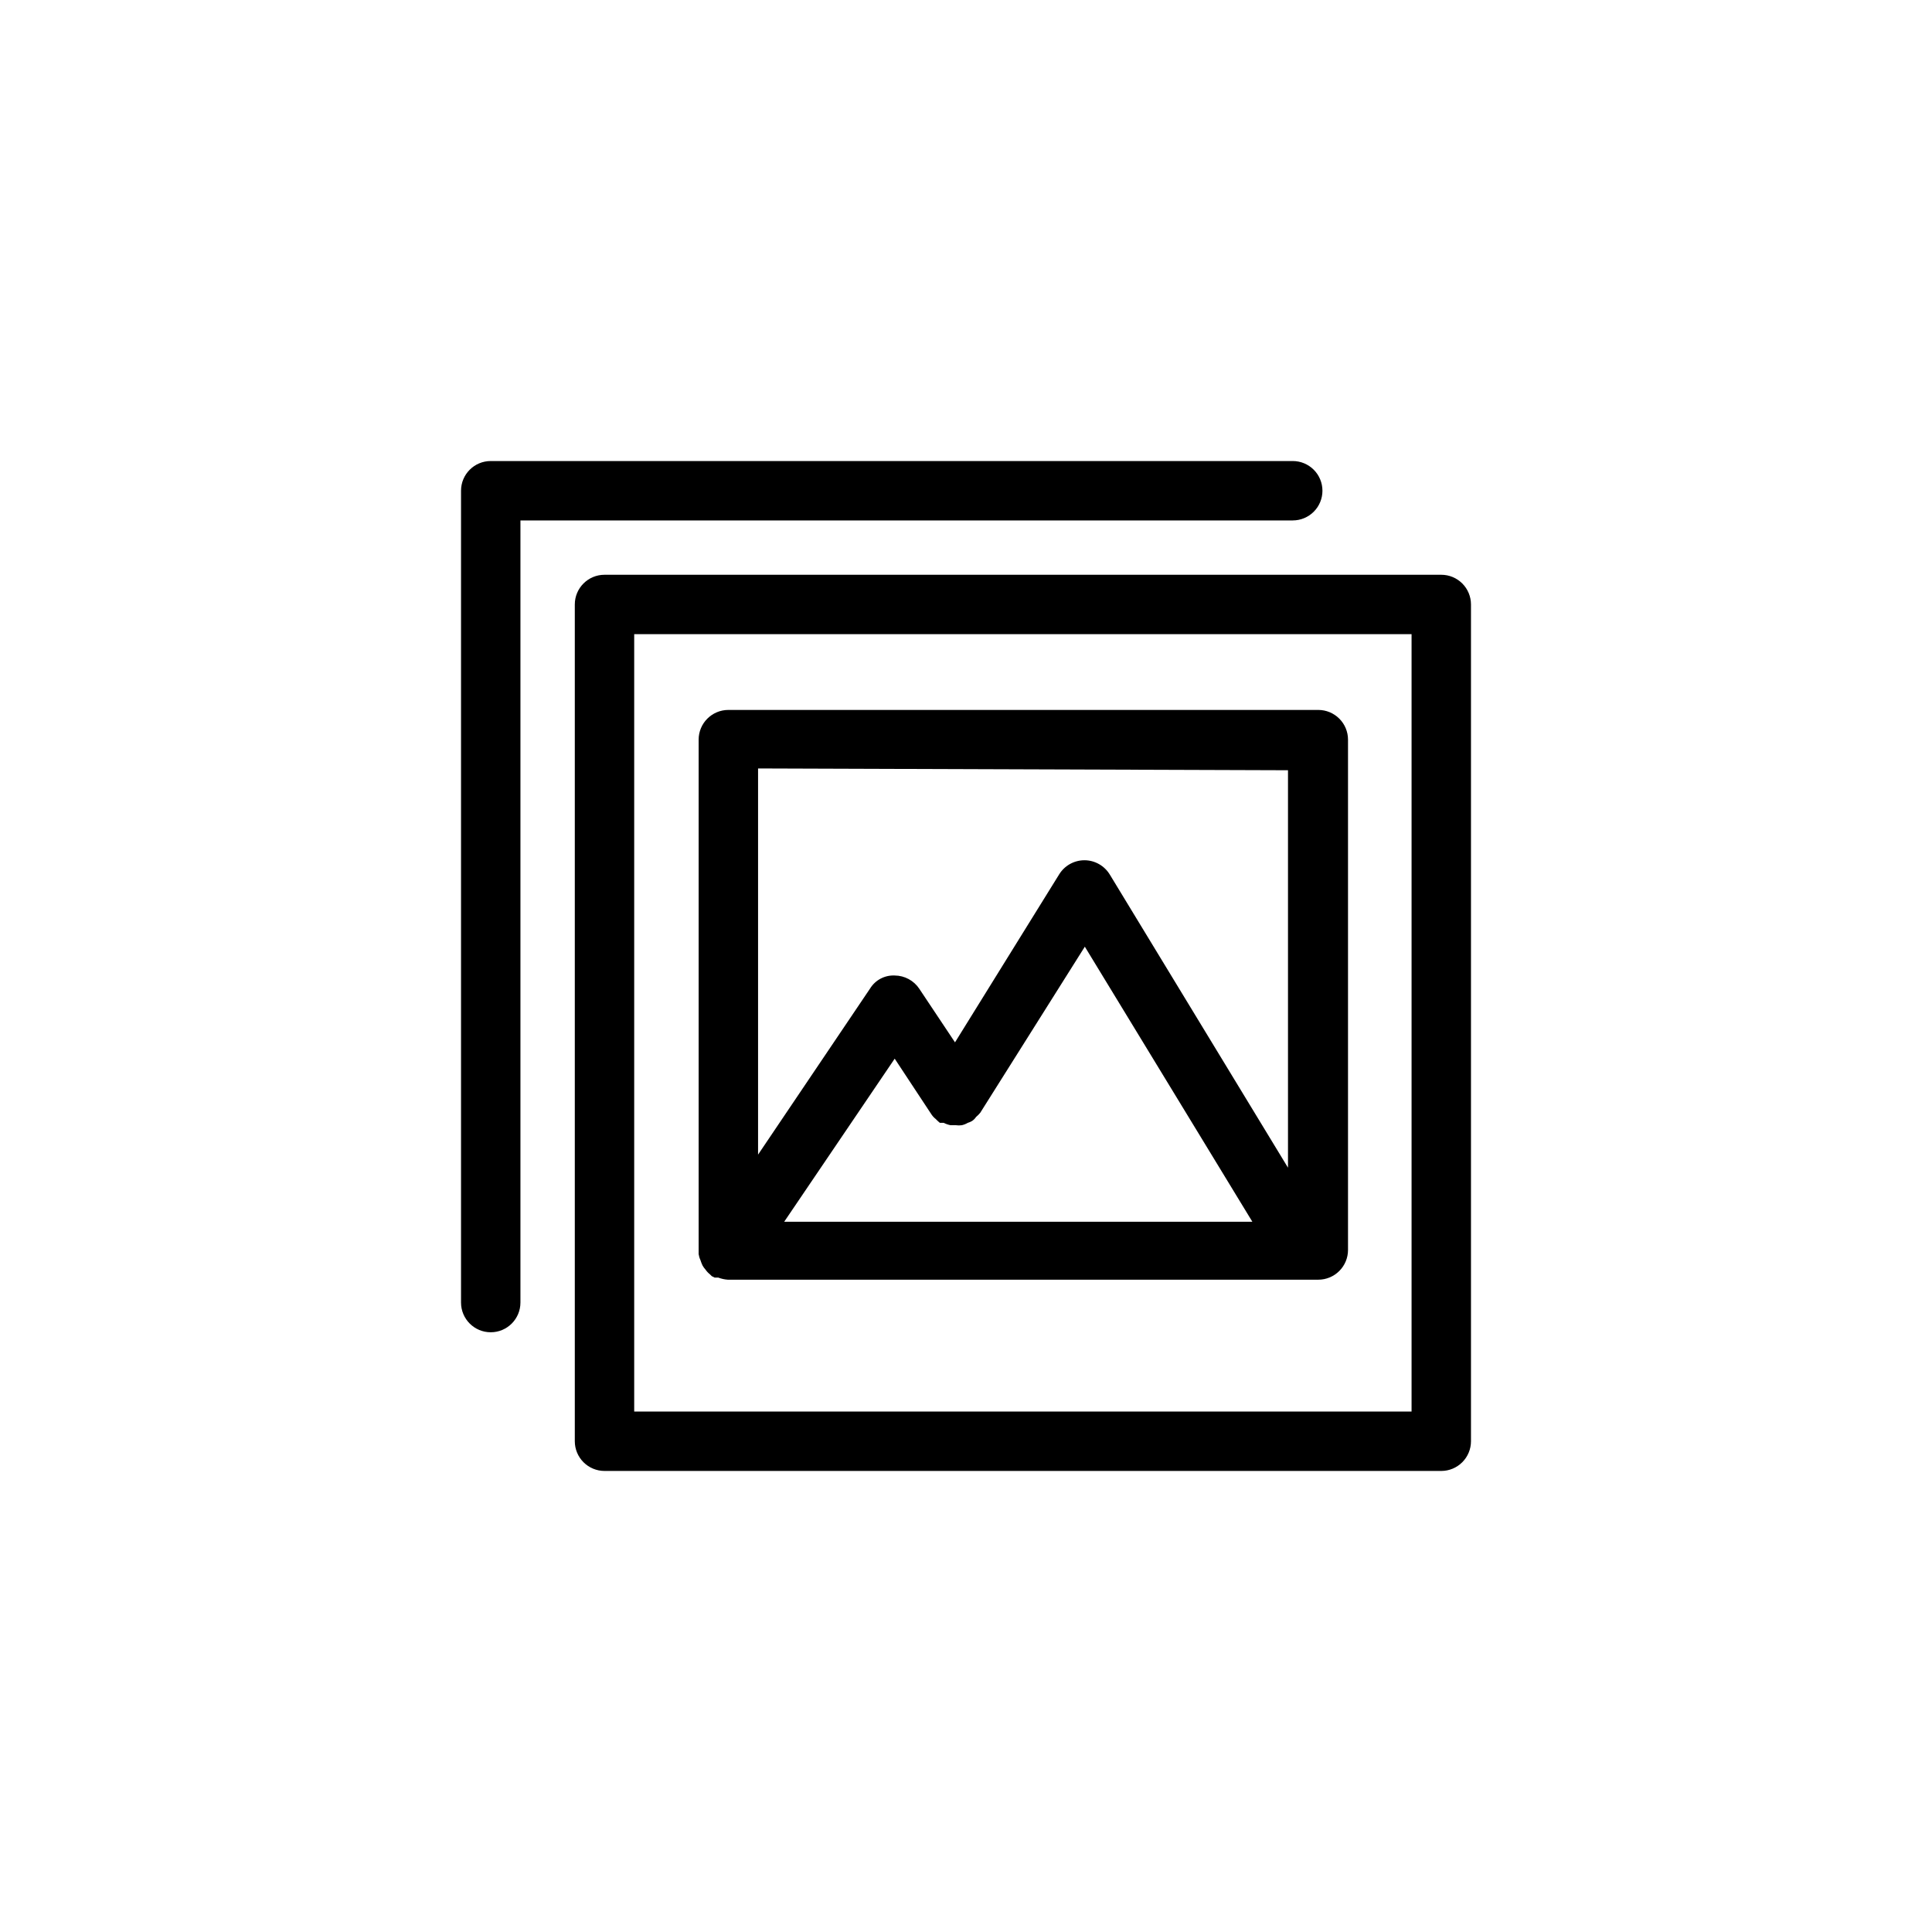
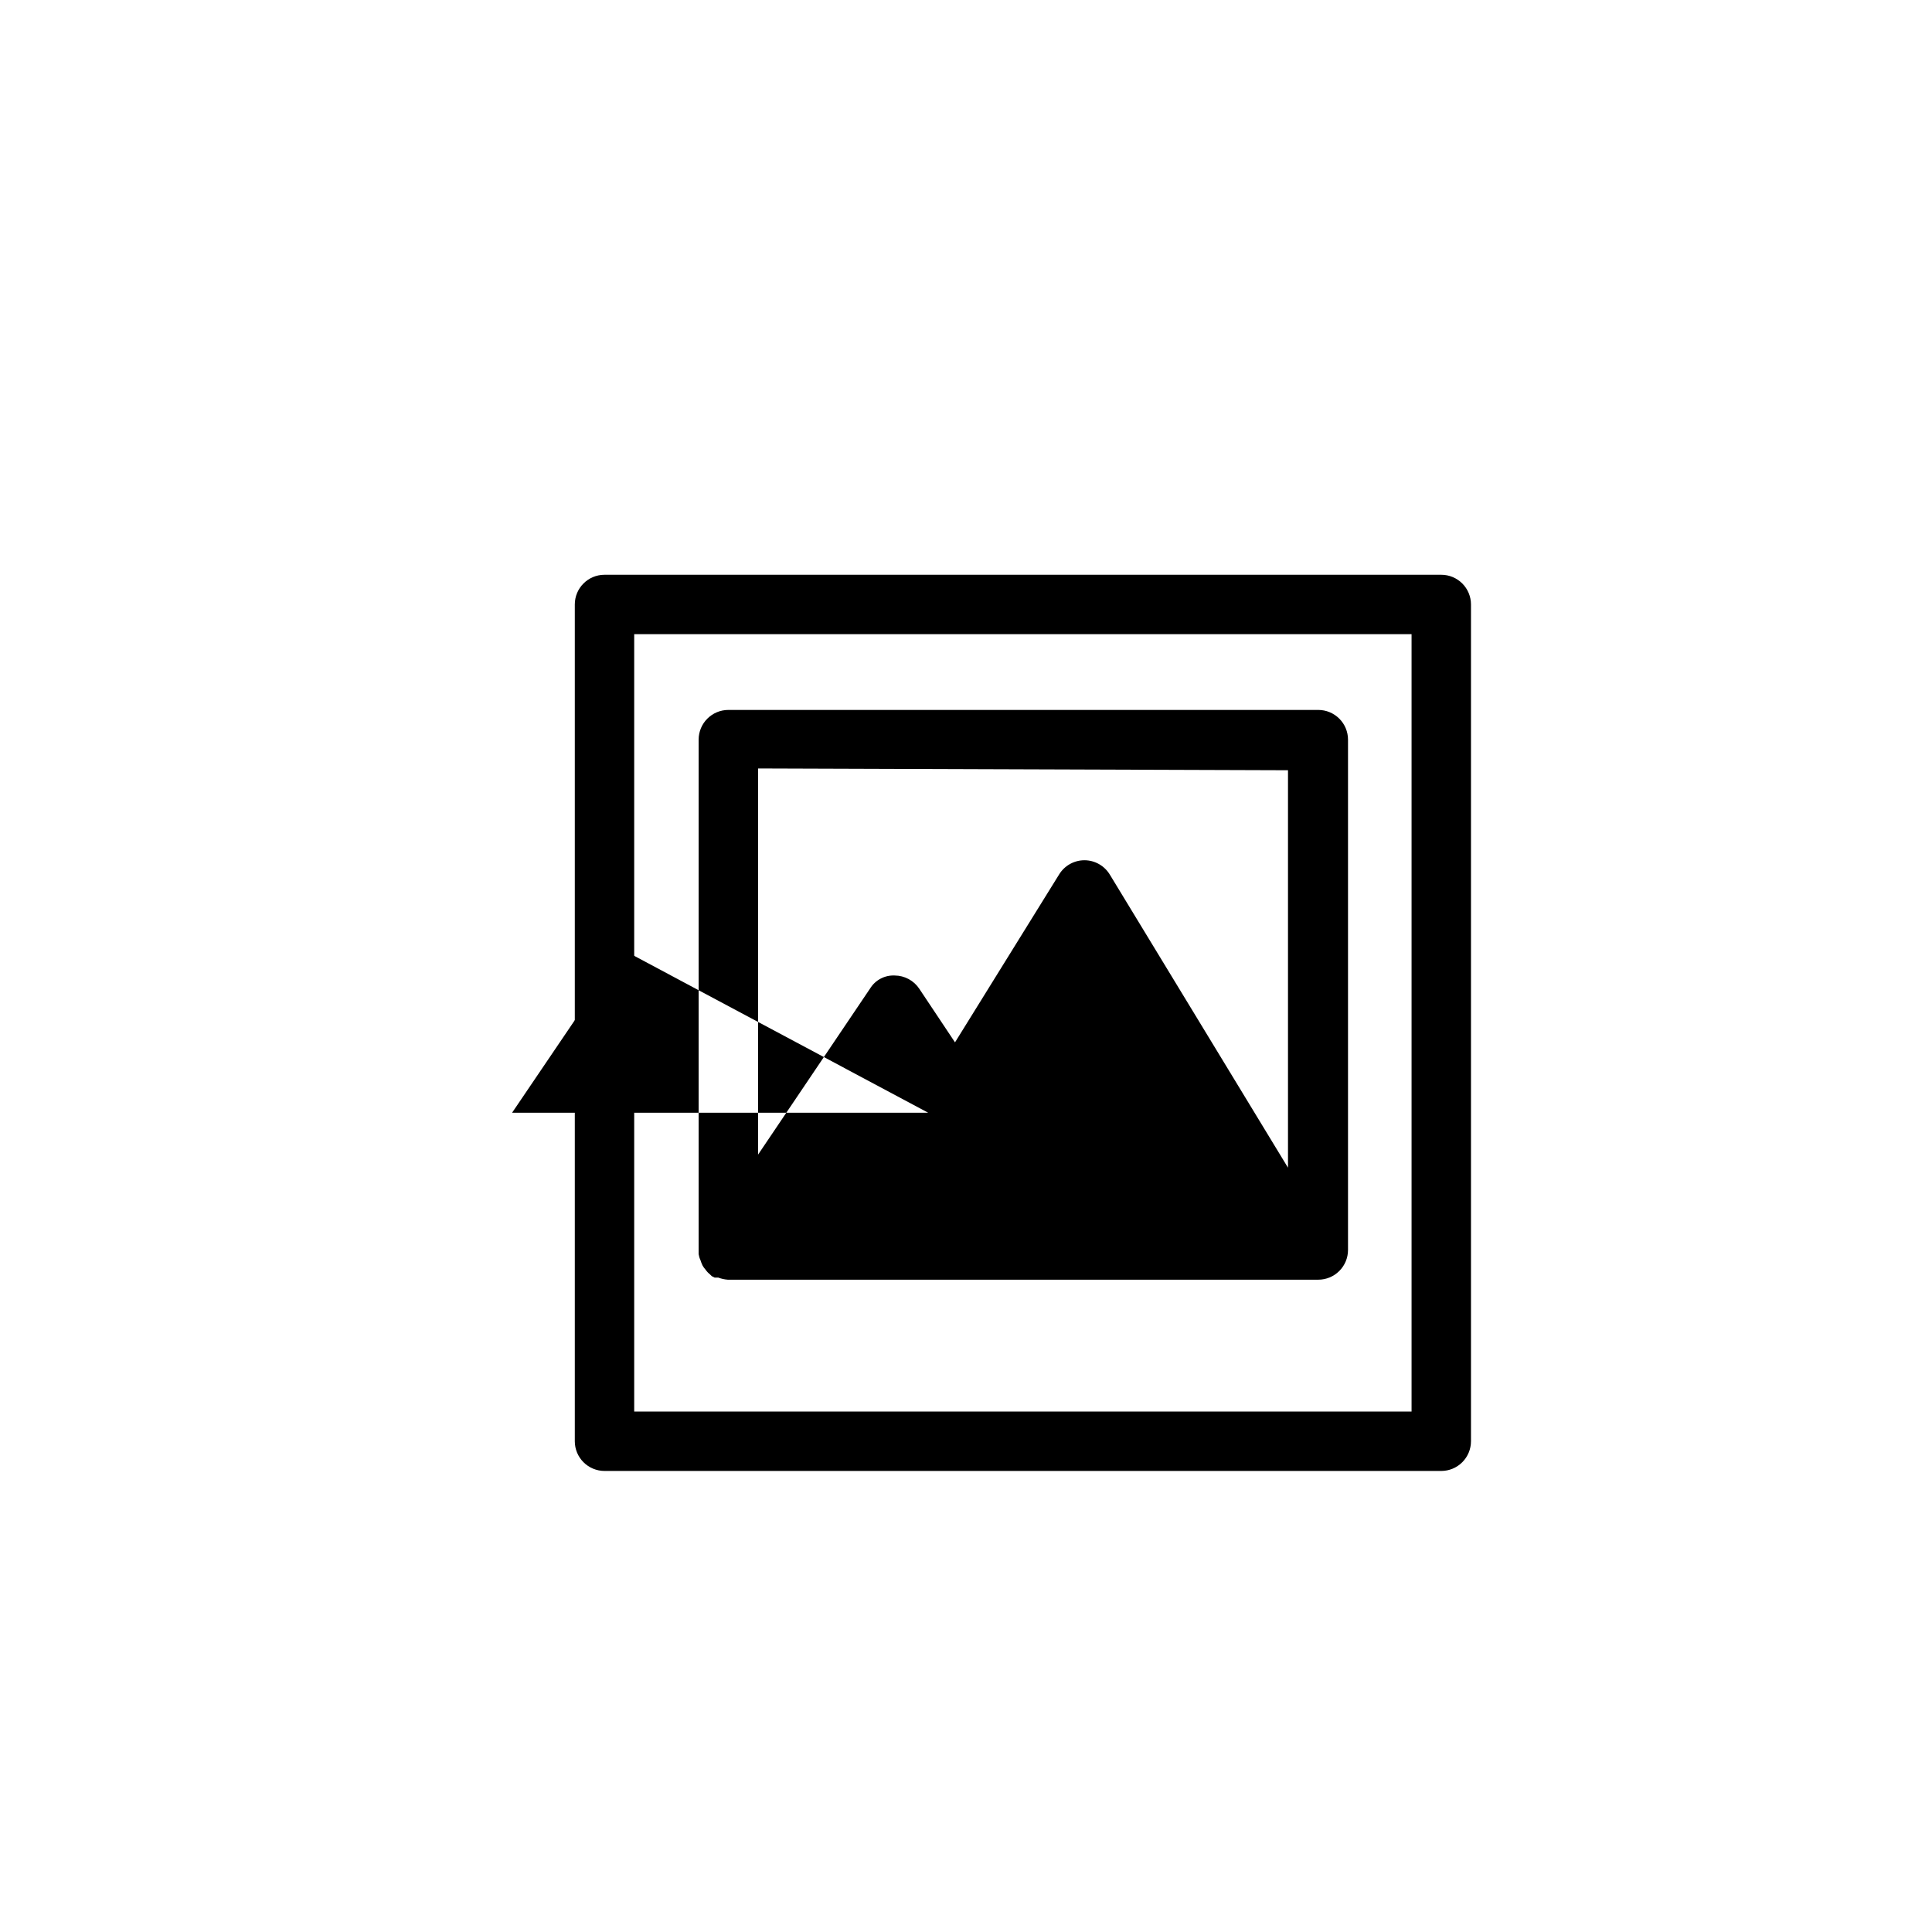
<svg xmlns="http://www.w3.org/2000/svg" fill="#000000" width="800px" height="800px" version="1.1" viewBox="144 144 512 512">
  <g>
-     <path d="m494.46 274.05c0-2.09-0.828-4.09-2.305-5.566-1.477-1.477-3.477-2.305-5.566-2.305h-212.54c-4.348 0-7.871 3.523-7.871 7.871v215.14c0 4.348 3.523 7.875 7.871 7.875s7.871-3.527 7.871-7.875v-207.27h204.67c2.09 0 4.09-0.828 5.566-2.305 1.477-1.477 2.305-3.481 2.305-5.566z" />
    <path d="m525.95 296.32h-221.75c-4.348 0-7.871 3.523-7.871 7.871v221.75c0 2.09 0.828 4.09 2.305 5.566 1.477 1.477 3.481 2.309 5.566 2.309h221.75c2.09 0 4.09-0.832 5.566-2.309s2.309-3.477 2.309-5.566v-221.75c0-2.086-0.832-4.09-2.309-5.566-1.477-1.477-3.477-2.305-5.566-2.305zm-7.871 221.75h-206.01v-206.01h206.01z" />
-     <path d="m329.62 477.93c0.152 0.488 0.336 0.961 0.551 1.418 0.219 0.398 0.484 0.77 0.789 1.102 0.328 0.477 0.727 0.902 1.18 1.262l0.473 0.473 0.789 0.395h0.945v-0.004c0.809 0.305 1.656 0.492 2.516 0.555h156.5c2.09 0 4.09-0.832 5.566-2.309 1.477-1.477 2.309-3.477 2.309-5.566v-135.24c0-2.09-0.832-4.094-2.309-5.566-1.477-1.477-3.477-2.309-5.566-2.309h-156.34c-4.348 0-7.875 3.527-7.875 7.875v135.63 0.707c0.082 0.547 0.238 1.078 0.473 1.574zm61.246-38.57c0.305 0.449 0.676 0.848 1.102 1.18 0.348 0.363 0.715 0.703 1.102 1.023h1.023c0.574 0.293 1.184 0.504 1.812 0.629h1.418-0.004c0.523 0.078 1.055 0.078 1.574 0 0.555-0.125 1.086-0.34 1.578-0.629 0.383-0.109 0.754-0.27 1.102-0.473 0.441-0.285 0.816-0.66 1.102-1.102 0.406-0.328 0.773-0.695 1.102-1.102l27.711-44.004 44.398 72.895h-124.07l29.285-43.219zm94.465-91.238v105.33l-47.23-77.695h-0.004c-1.422-2.336-3.953-3.769-6.691-3.781-2.719-0.004-5.25 1.395-6.691 3.703l-27.629 44.555-9.445-14.168v-0.004c-1.449-2.199-3.902-3.527-6.535-3.543-2.648-0.125-5.152 1.203-6.535 3.465l-29.676 44.004v-102.34z" />
+     <path d="m329.62 477.93c0.152 0.488 0.336 0.961 0.551 1.418 0.219 0.398 0.484 0.77 0.789 1.102 0.328 0.477 0.727 0.902 1.18 1.262l0.473 0.473 0.789 0.395h0.945v-0.004c0.809 0.305 1.656 0.492 2.516 0.555h156.5c2.09 0 4.09-0.832 5.566-2.309 1.477-1.477 2.309-3.477 2.309-5.566v-135.24c0-2.09-0.832-4.094-2.309-5.566-1.477-1.477-3.477-2.309-5.566-2.309h-156.34c-4.348 0-7.875 3.527-7.875 7.875v135.63 0.707c0.082 0.547 0.238 1.078 0.473 1.574zm61.246-38.57c0.305 0.449 0.676 0.848 1.102 1.18 0.348 0.363 0.715 0.703 1.102 1.023h1.023c0.574 0.293 1.184 0.504 1.812 0.629h1.418-0.004c0.523 0.078 1.055 0.078 1.574 0 0.555-0.125 1.086-0.34 1.578-0.629 0.383-0.109 0.754-0.27 1.102-0.473 0.441-0.285 0.816-0.66 1.102-1.102 0.406-0.328 0.773-0.695 1.102-1.102h-124.07l29.285-43.219zm94.465-91.238v105.33l-47.23-77.695h-0.004c-1.422-2.336-3.953-3.769-6.691-3.781-2.719-0.004-5.25 1.395-6.691 3.703l-27.629 44.555-9.445-14.168v-0.004c-1.449-2.199-3.902-3.527-6.535-3.543-2.648-0.125-5.152 1.203-6.535 3.465l-29.676 44.004v-102.34z" />
  </g>
</svg>